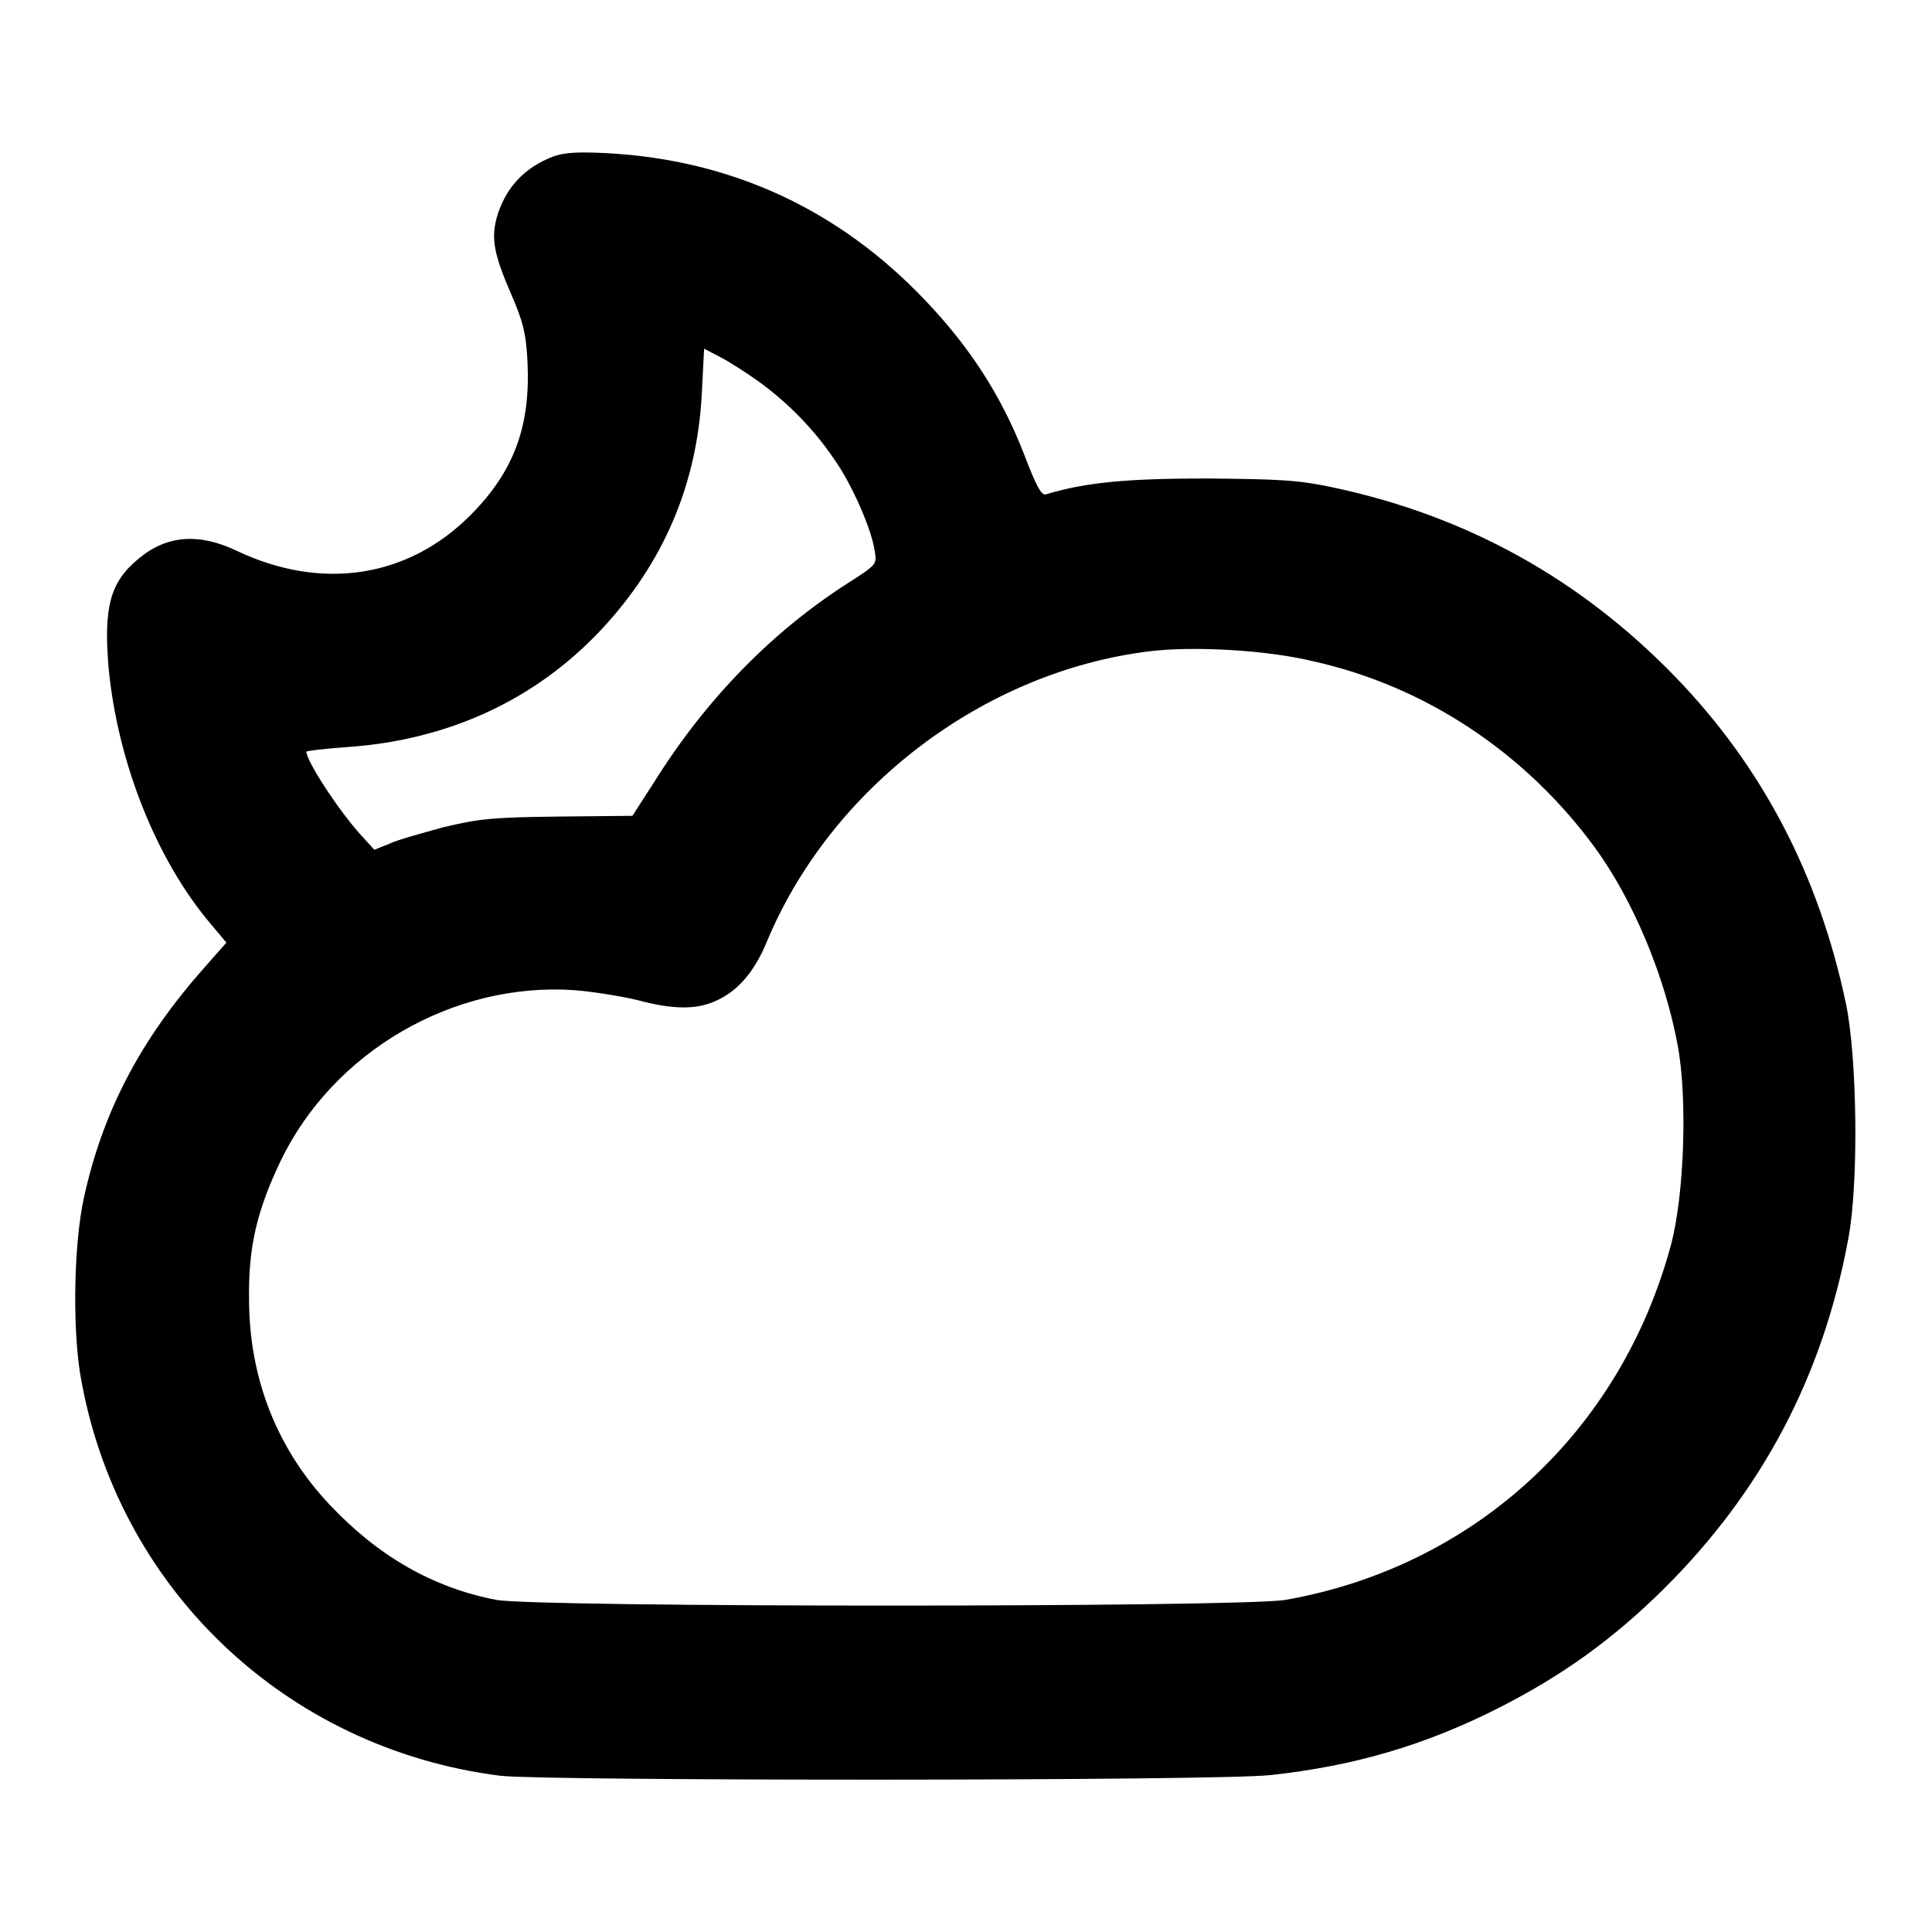
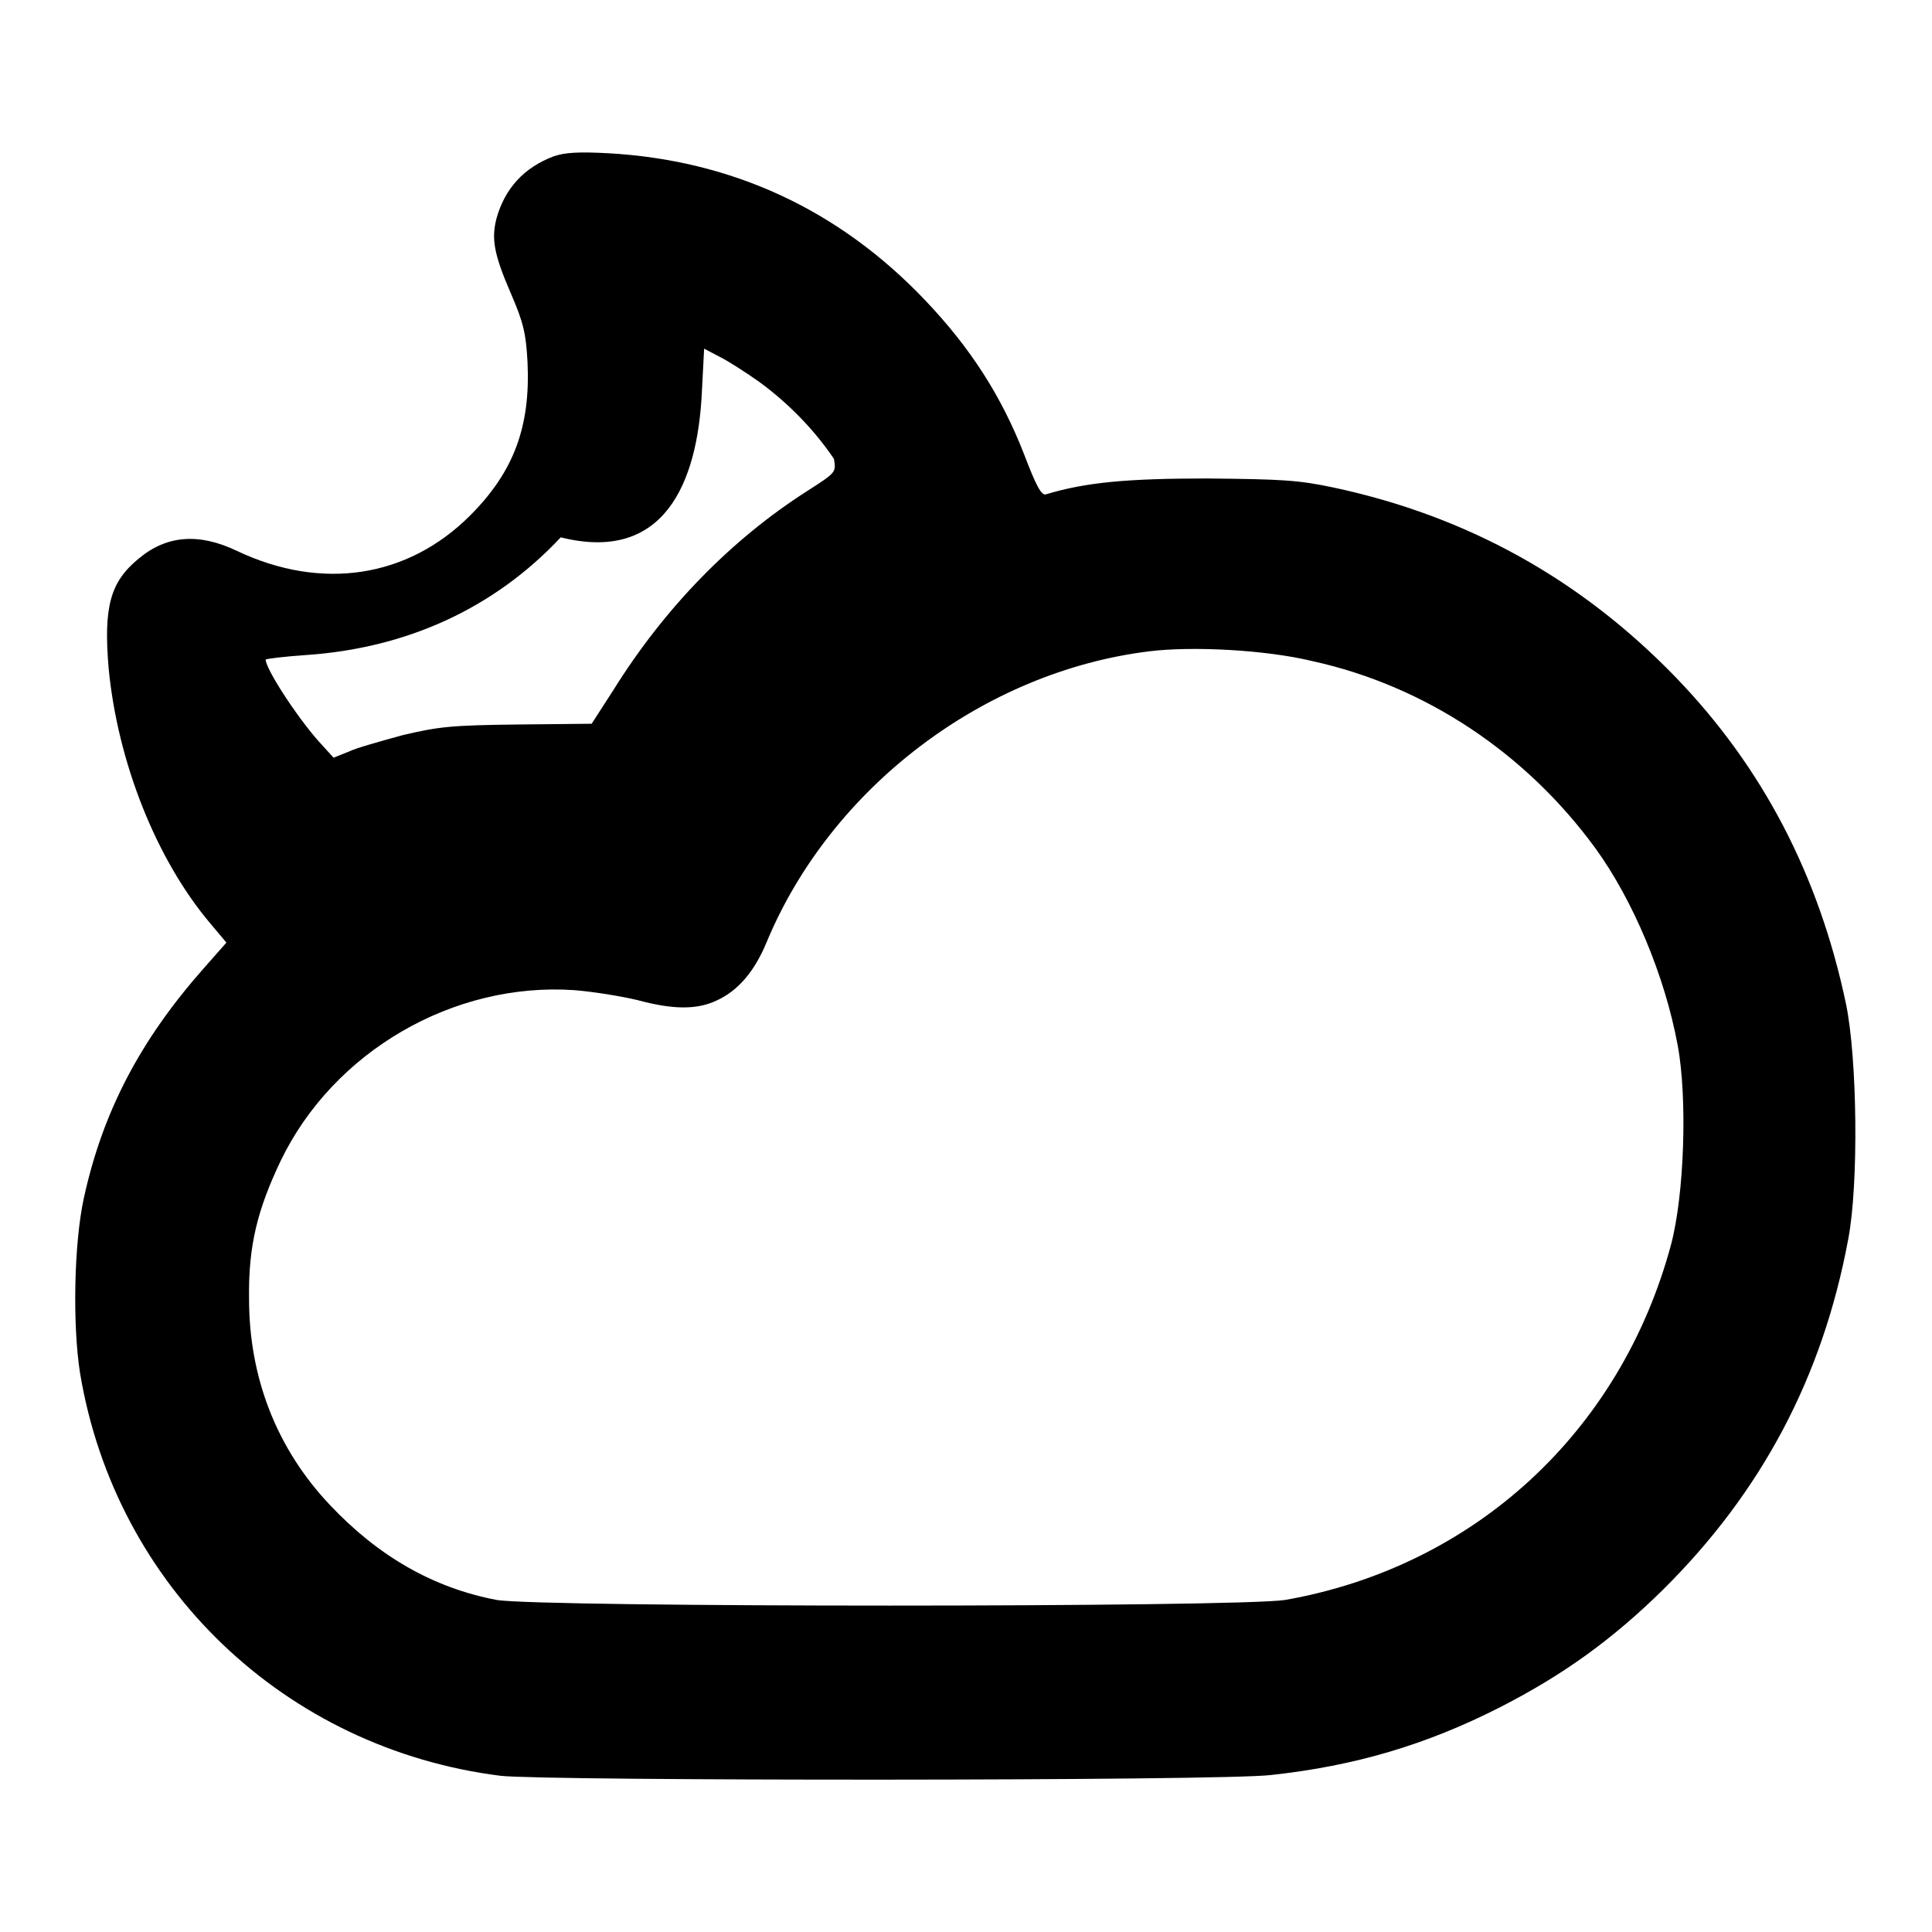
<svg xmlns="http://www.w3.org/2000/svg" version="1.1" x="0px" y="0px" viewBox="0 0 256 256" enable-background="new 0 0 256 256" xml:space="preserve">
  <g>
    <g>
      <g>
-         <path fill="#000000" d="M73.4,20.7c-4,1.5-6.5,4.3-7.6,8.2c-0.7,2.7-0.4,4.7,1.9,10c1.6,3.7,2,5.2,2.2,9.1c0.4,8.5-1.8,14.5-7.6,20.3c-8.3,8.3-19.7,10-30.9,4.7c-5-2.4-9.3-2.1-13,1c-3.8,3.1-4.7,6.4-4,14.6c1.2,12.4,6.3,25.3,13.5,33.8l2.1,2.5l-3,3.4c-8.4,9.5-13.4,19-15.9,30.5c-1.3,6-1.5,16.7-0.5,23.1c4.7,28.4,27.2,49.8,55.7,53.4c6,0.7,95.5,0.7,102.1-0.1c11.1-1.2,20.6-4,30.4-9c8.4-4.3,14.9-9,21.6-15.6c13-12.9,21.1-28.1,24.5-46.4c1.4-7.3,1.2-24-0.3-31.2c-3.6-17.1-11.1-31.4-22.6-43.3c-12.5-12.9-27.5-21.3-45.3-25.1c-4.7-1-6.9-1.1-16.7-1.2c-10.6,0-16.1,0.5-21.4,2.1c-0.6,0.2-1.3-1.1-2.9-5.3c-3-7.7-7.1-14.1-13.1-20.4c-11.4-12-25.6-18.6-42.1-19.5C76.7,20.1,74.9,20.2,73.4,20.7z M100.6,50.6c3.7,2.7,7.2,6.2,9.9,10.2c2.3,3.2,5,9.3,5.4,12.2c0.3,1.8,0.3,1.8-3.6,4.3c-10,6.4-18.8,15.4-25.6,26.3l-2.9,4.5l-9.9,0.1c-8.8,0.1-10.4,0.3-15.1,1.4c-2.9,0.8-6.2,1.7-7.2,2.2l-2,0.8l-2-2.2c-3-3.4-7-9.6-7-10.8c0-0.1,2.4-0.4,5.3-0.6c13.4-0.9,25-6.2,33.8-15.6C87.9,74.6,92.4,64.2,93,52l0.3-5.8l2.1,1.1C96.6,47.9,98.9,49.4,100.6,50.6z M173.9,87.6c15,3.3,28.3,12.2,37.5,24.8c5,6.9,9.2,16.9,10.9,26.1c1.3,6.9,0.9,19.8-0.9,26.5c-6.7,24.8-26.1,42.6-51.1,47C164,213,71.6,213,65.8,212c-8.4-1.6-15.7-5.8-22.1-12.6c-7-7.4-10.7-16.8-10.7-27.3c-0.1-7,1.1-11.8,4.2-18.3c7-14.5,22.9-23.7,38.9-22.6c2.5,0.2,6.2,0.8,8.3,1.3c4.8,1.3,7.9,1.3,10.5,0.1c2.9-1.3,5.1-3.9,6.7-7.8c8.5-20.4,28.7-35.8,50.7-38.5C158,85.6,167.7,86.1,173.9,87.6z" />
+         <path fill="#000000" d="M73.4,20.7c-4,1.5-6.5,4.3-7.6,8.2c-0.7,2.7-0.4,4.7,1.9,10c1.6,3.7,2,5.2,2.2,9.1c0.4,8.5-1.8,14.5-7.6,20.3c-8.3,8.3-19.7,10-30.9,4.7c-5-2.4-9.3-2.1-13,1c-3.8,3.1-4.7,6.4-4,14.6c1.2,12.4,6.3,25.3,13.5,33.8l2.1,2.5l-3,3.4c-8.4,9.5-13.4,19-15.9,30.5c-1.3,6-1.5,16.7-0.5,23.1c4.7,28.4,27.2,49.8,55.7,53.4c6,0.7,95.5,0.7,102.1-0.1c11.1-1.2,20.6-4,30.4-9c8.4-4.3,14.9-9,21.6-15.6c13-12.9,21.1-28.1,24.5-46.4c1.4-7.3,1.2-24-0.3-31.2c-3.6-17.1-11.1-31.4-22.6-43.3c-12.5-12.9-27.5-21.3-45.3-25.1c-4.7-1-6.9-1.1-16.7-1.2c-10.6,0-16.1,0.5-21.4,2.1c-0.6,0.2-1.3-1.1-2.9-5.3c-3-7.7-7.1-14.1-13.1-20.4c-11.4-12-25.6-18.6-42.1-19.5C76.7,20.1,74.9,20.2,73.4,20.7z M100.6,50.6c3.7,2.7,7.2,6.2,9.9,10.2c0.3,1.8,0.3,1.8-3.6,4.3c-10,6.4-18.8,15.4-25.6,26.3l-2.9,4.5l-9.9,0.1c-8.8,0.1-10.4,0.3-15.1,1.4c-2.9,0.8-6.2,1.7-7.2,2.2l-2,0.8l-2-2.2c-3-3.4-7-9.6-7-10.8c0-0.1,2.4-0.4,5.3-0.6c13.4-0.9,25-6.2,33.8-15.6C87.9,74.6,92.4,64.2,93,52l0.3-5.8l2.1,1.1C96.6,47.9,98.9,49.4,100.6,50.6z M173.9,87.6c15,3.3,28.3,12.2,37.5,24.8c5,6.9,9.2,16.9,10.9,26.1c1.3,6.9,0.9,19.8-0.9,26.5c-6.7,24.8-26.1,42.6-51.1,47C164,213,71.6,213,65.8,212c-8.4-1.6-15.7-5.8-22.1-12.6c-7-7.4-10.7-16.8-10.7-27.3c-0.1-7,1.1-11.8,4.2-18.3c7-14.5,22.9-23.7,38.9-22.6c2.5,0.2,6.2,0.8,8.3,1.3c4.8,1.3,7.9,1.3,10.5,0.1c2.9-1.3,5.1-3.9,6.7-7.8c8.5-20.4,28.7-35.8,50.7-38.5C158,85.6,167.7,86.1,173.9,87.6z" />
      </g>
    </g>
  </g>
</svg>